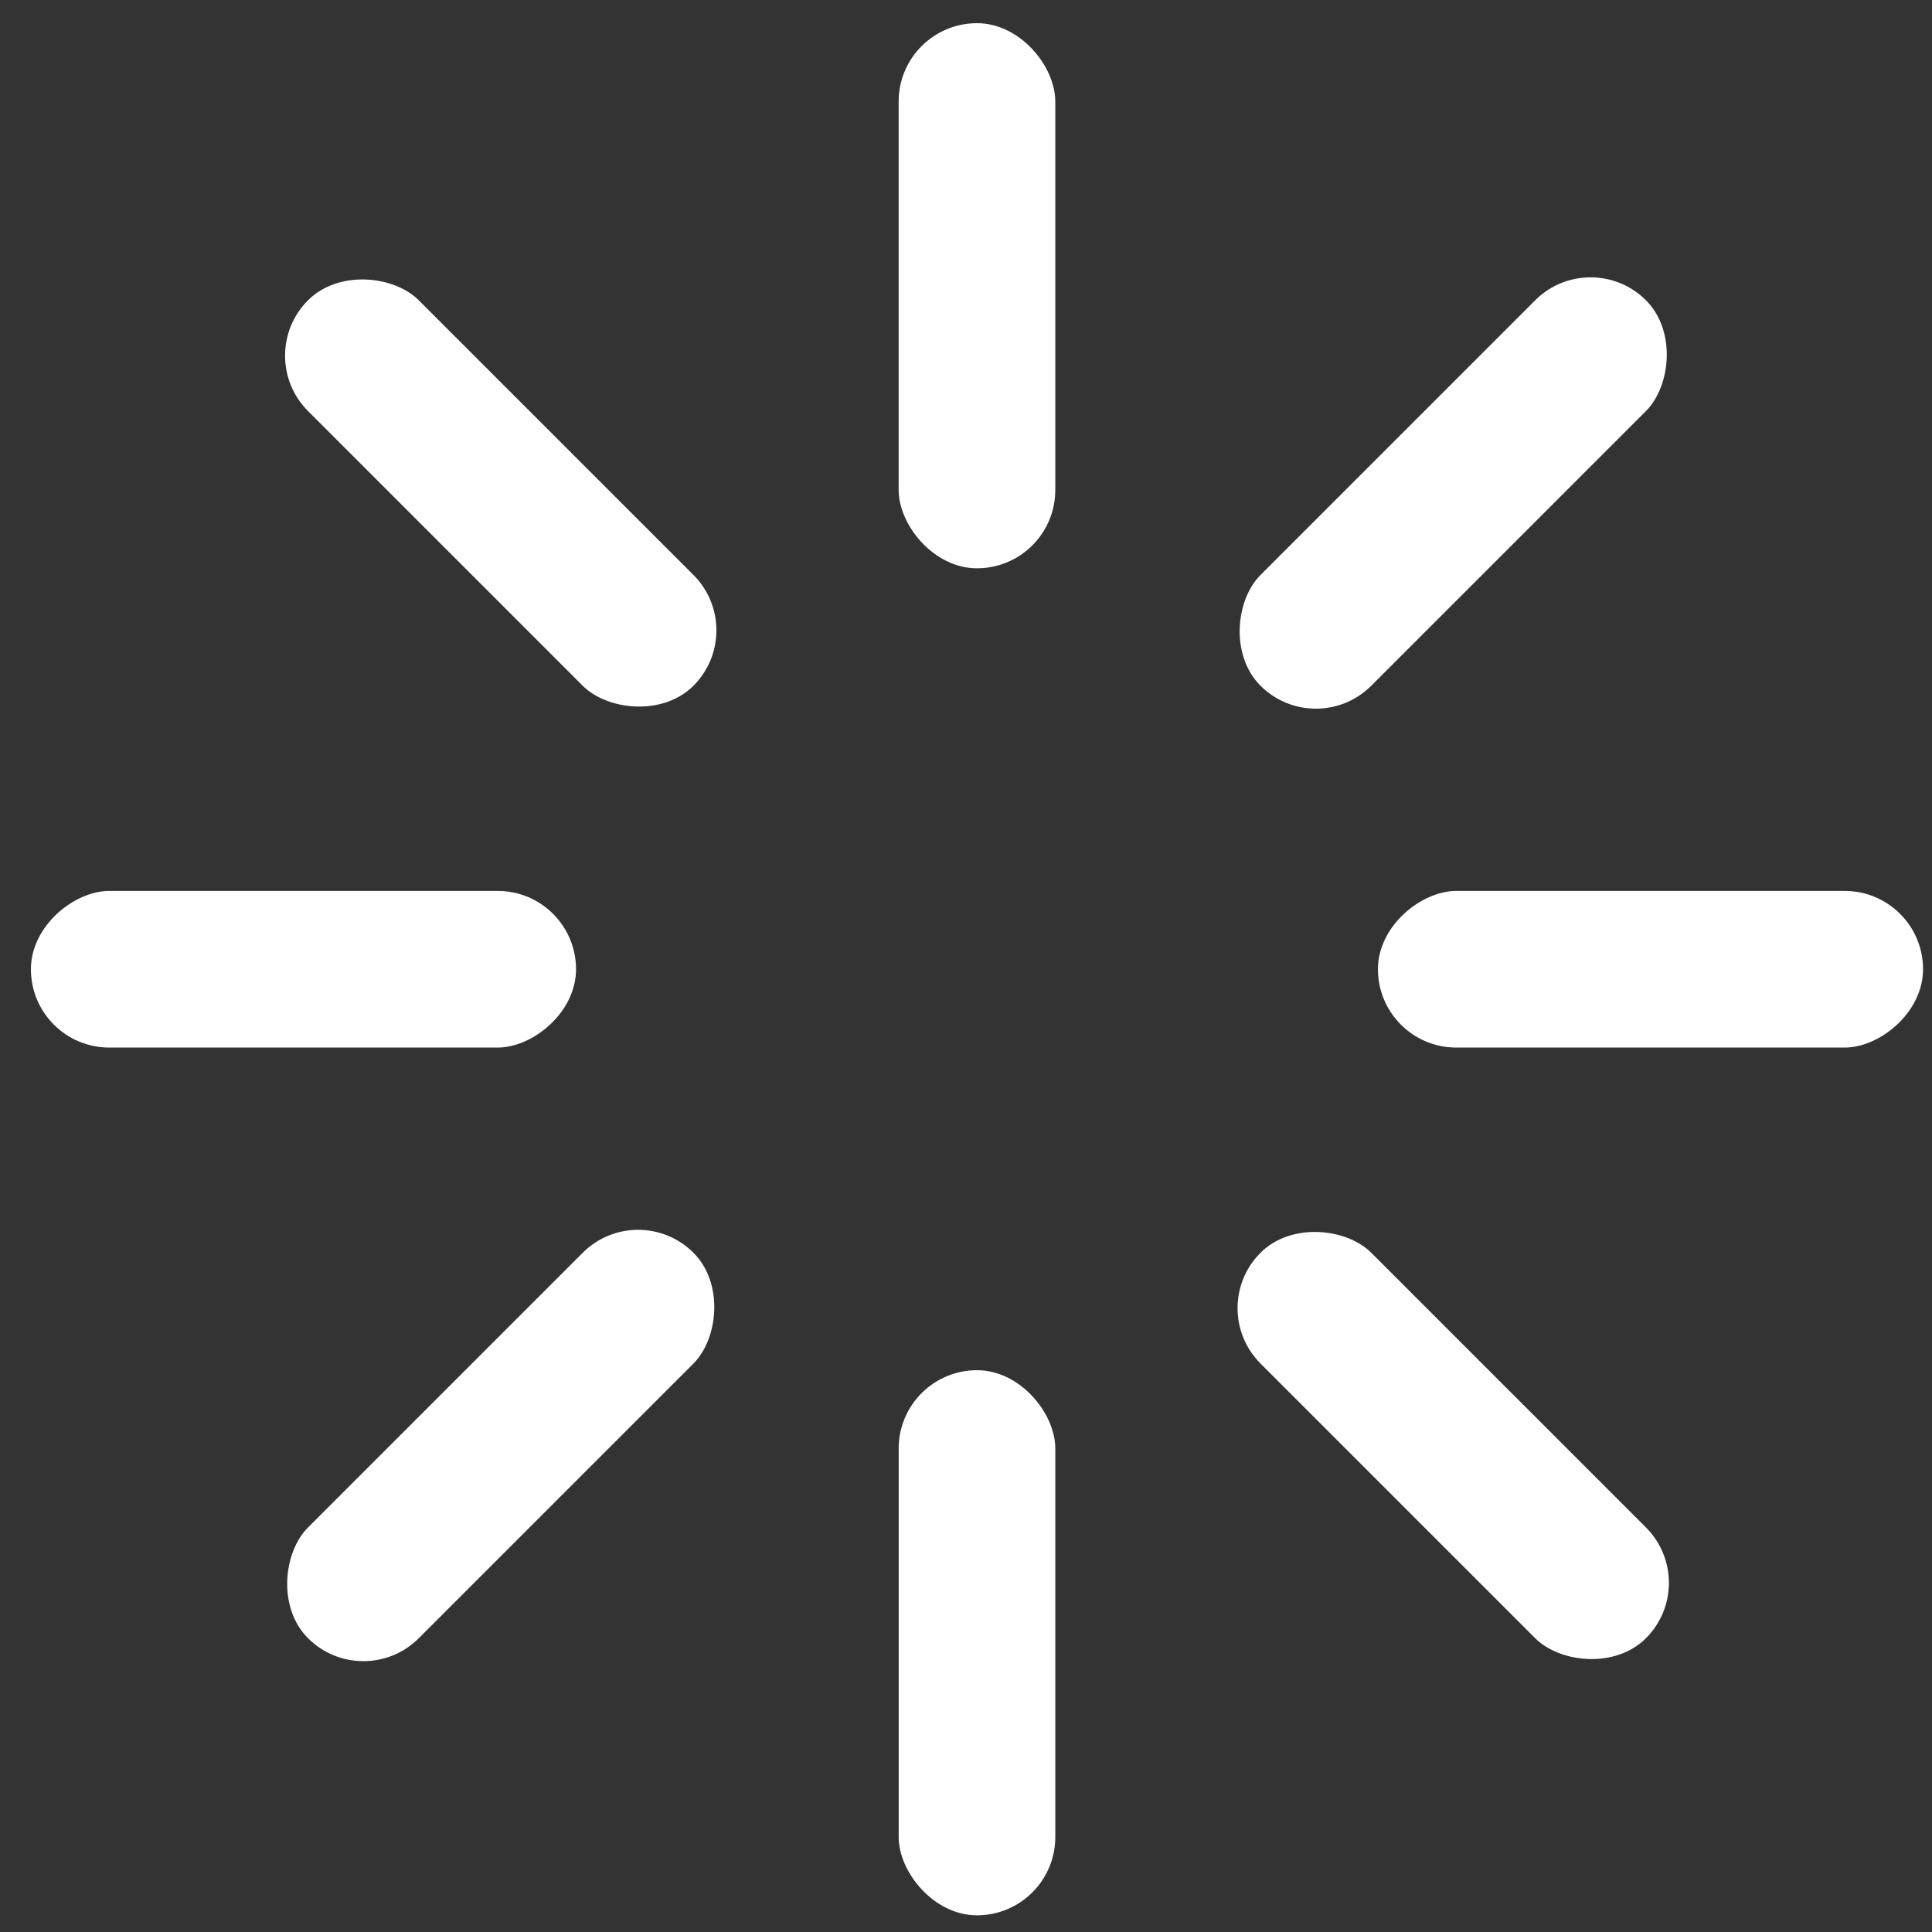
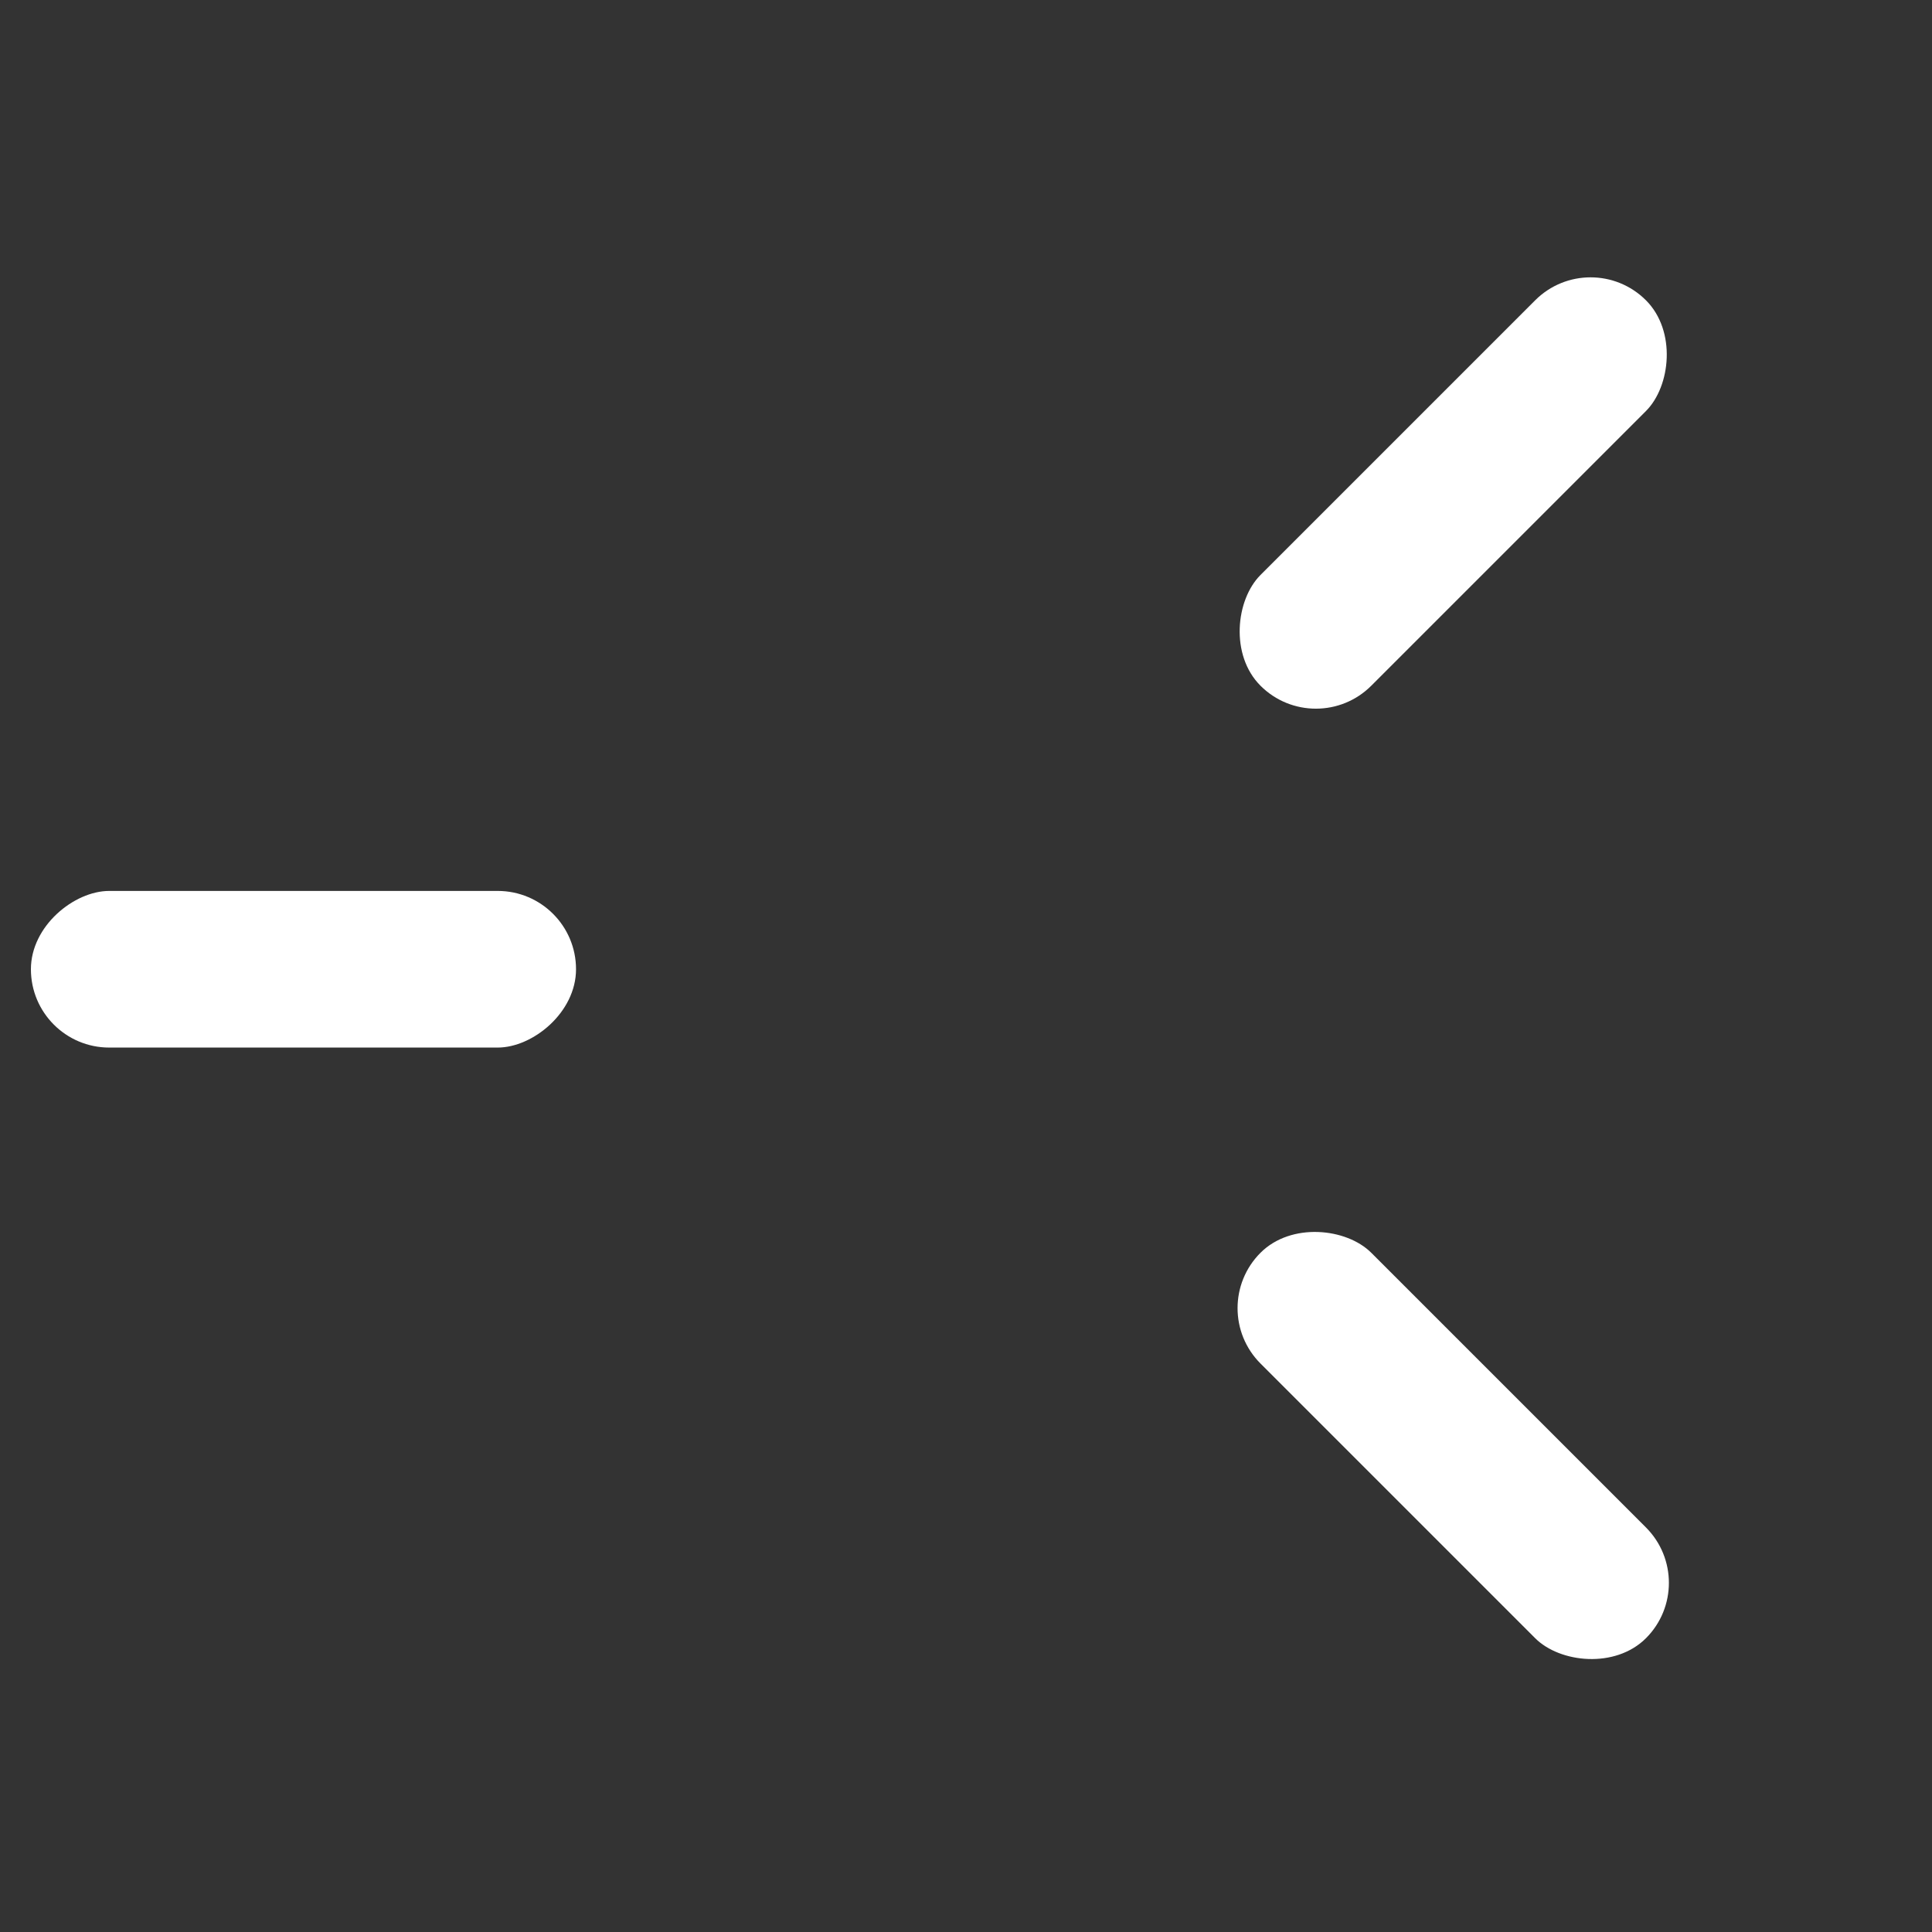
<svg xmlns="http://www.w3.org/2000/svg" fill="none" viewBox="0 0 250 250" height="250" width="250">
  <rect x="0" y="0" width="250" height="250" fill="#333333" stroke="none" />
  <rect fill="white" transform="rotate(-90 4 135.555)" rx="10.135" height="70.537" width="20.269" y="135.555" x="4" />
-   <rect fill="white" transform="rotate(-45 32.69 46.022)" rx="10.135" height="70.537" width="20.269" y="46.022" x="32.69" />
-   <rect fill="white" rx="10.135" height="70.537" width="20.269" y="3" x="116.286" />
  <rect fill="white" transform="rotate(45 205.819 31.69)" rx="10.135" height="70.537" width="20.269" y="31.69" x="205.819" />
-   <rect fill="white" transform="rotate(90 248.842 115.286)" rx="10.135" height="70.537" width="20.269" y="115.286" x="248.842" />
  <rect fill="white" transform="rotate(135 220.152 204.819)" rx="10.135" height="70.537" width="20.269" y="204.819" x="220.152" />
-   <rect fill="white" transform="rotate(180 136.556 247.841)" rx="10.135" height="70.537" width="20.269" y="247.841" x="136.556" />
-   <rect fill="white" transform="rotate(-135 47.023 219.151)" rx="10.135" height="70.537" width="20.269" y="219.151" x="47.023" />
</svg>